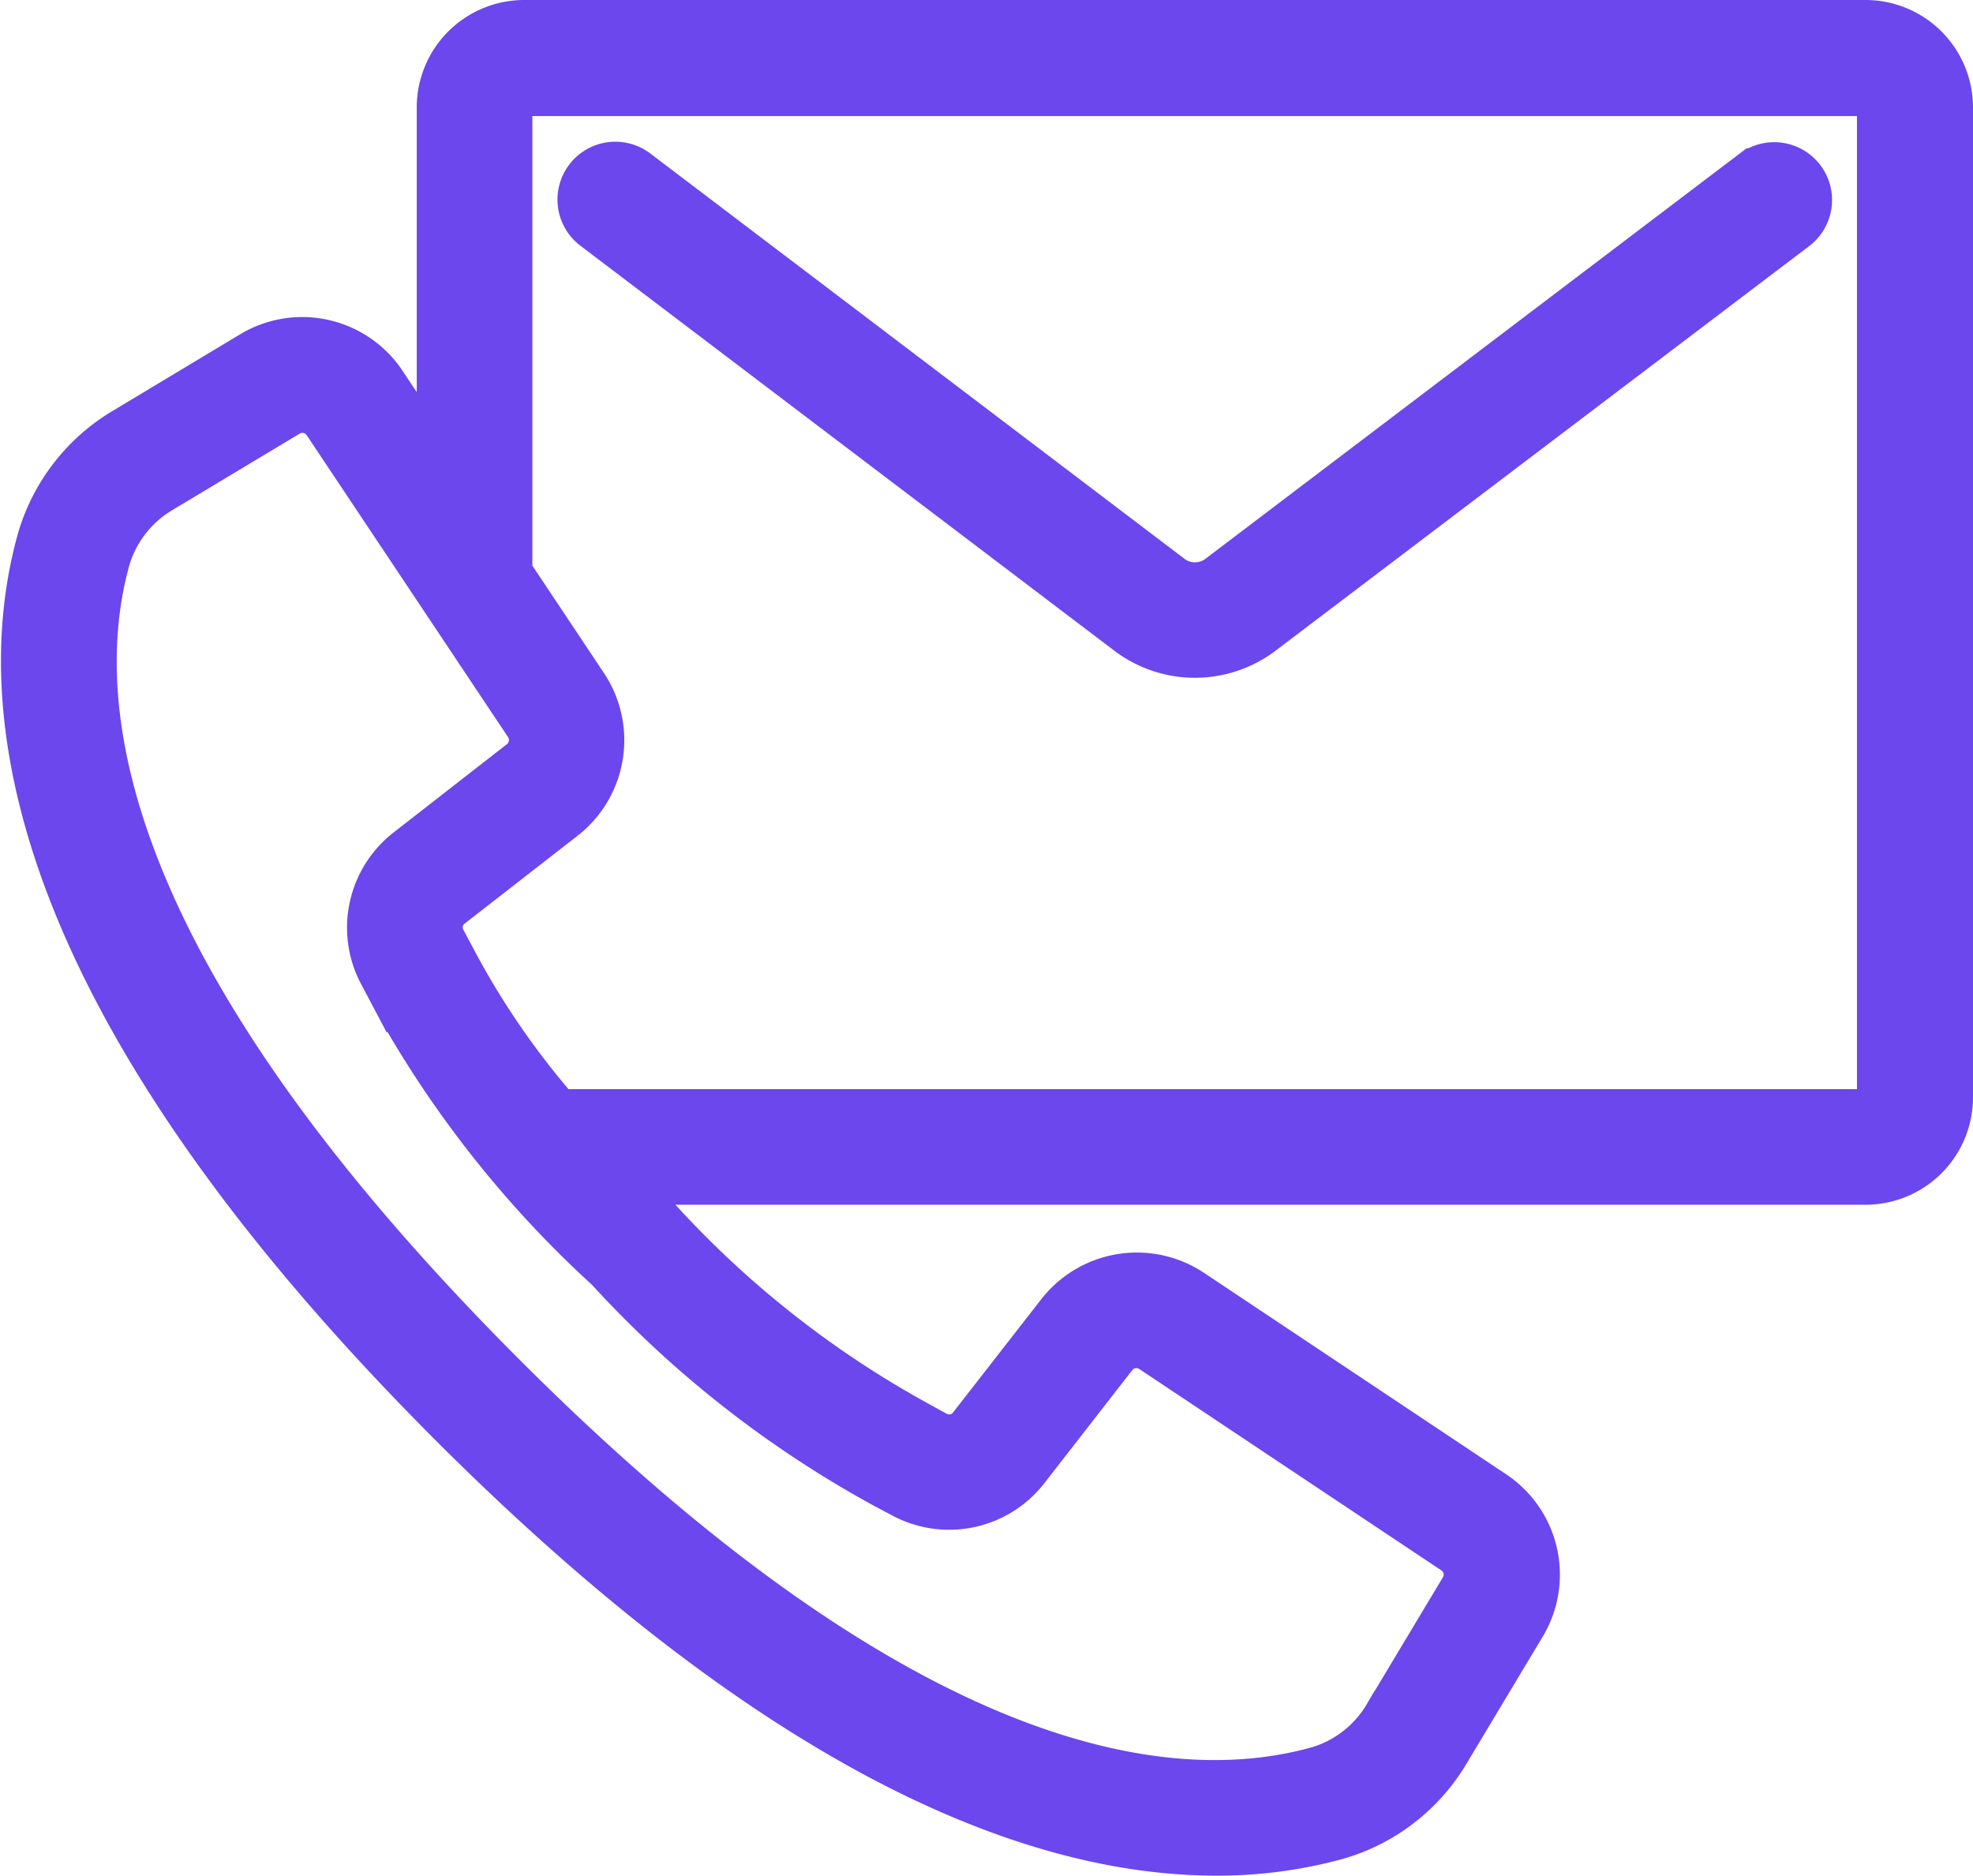
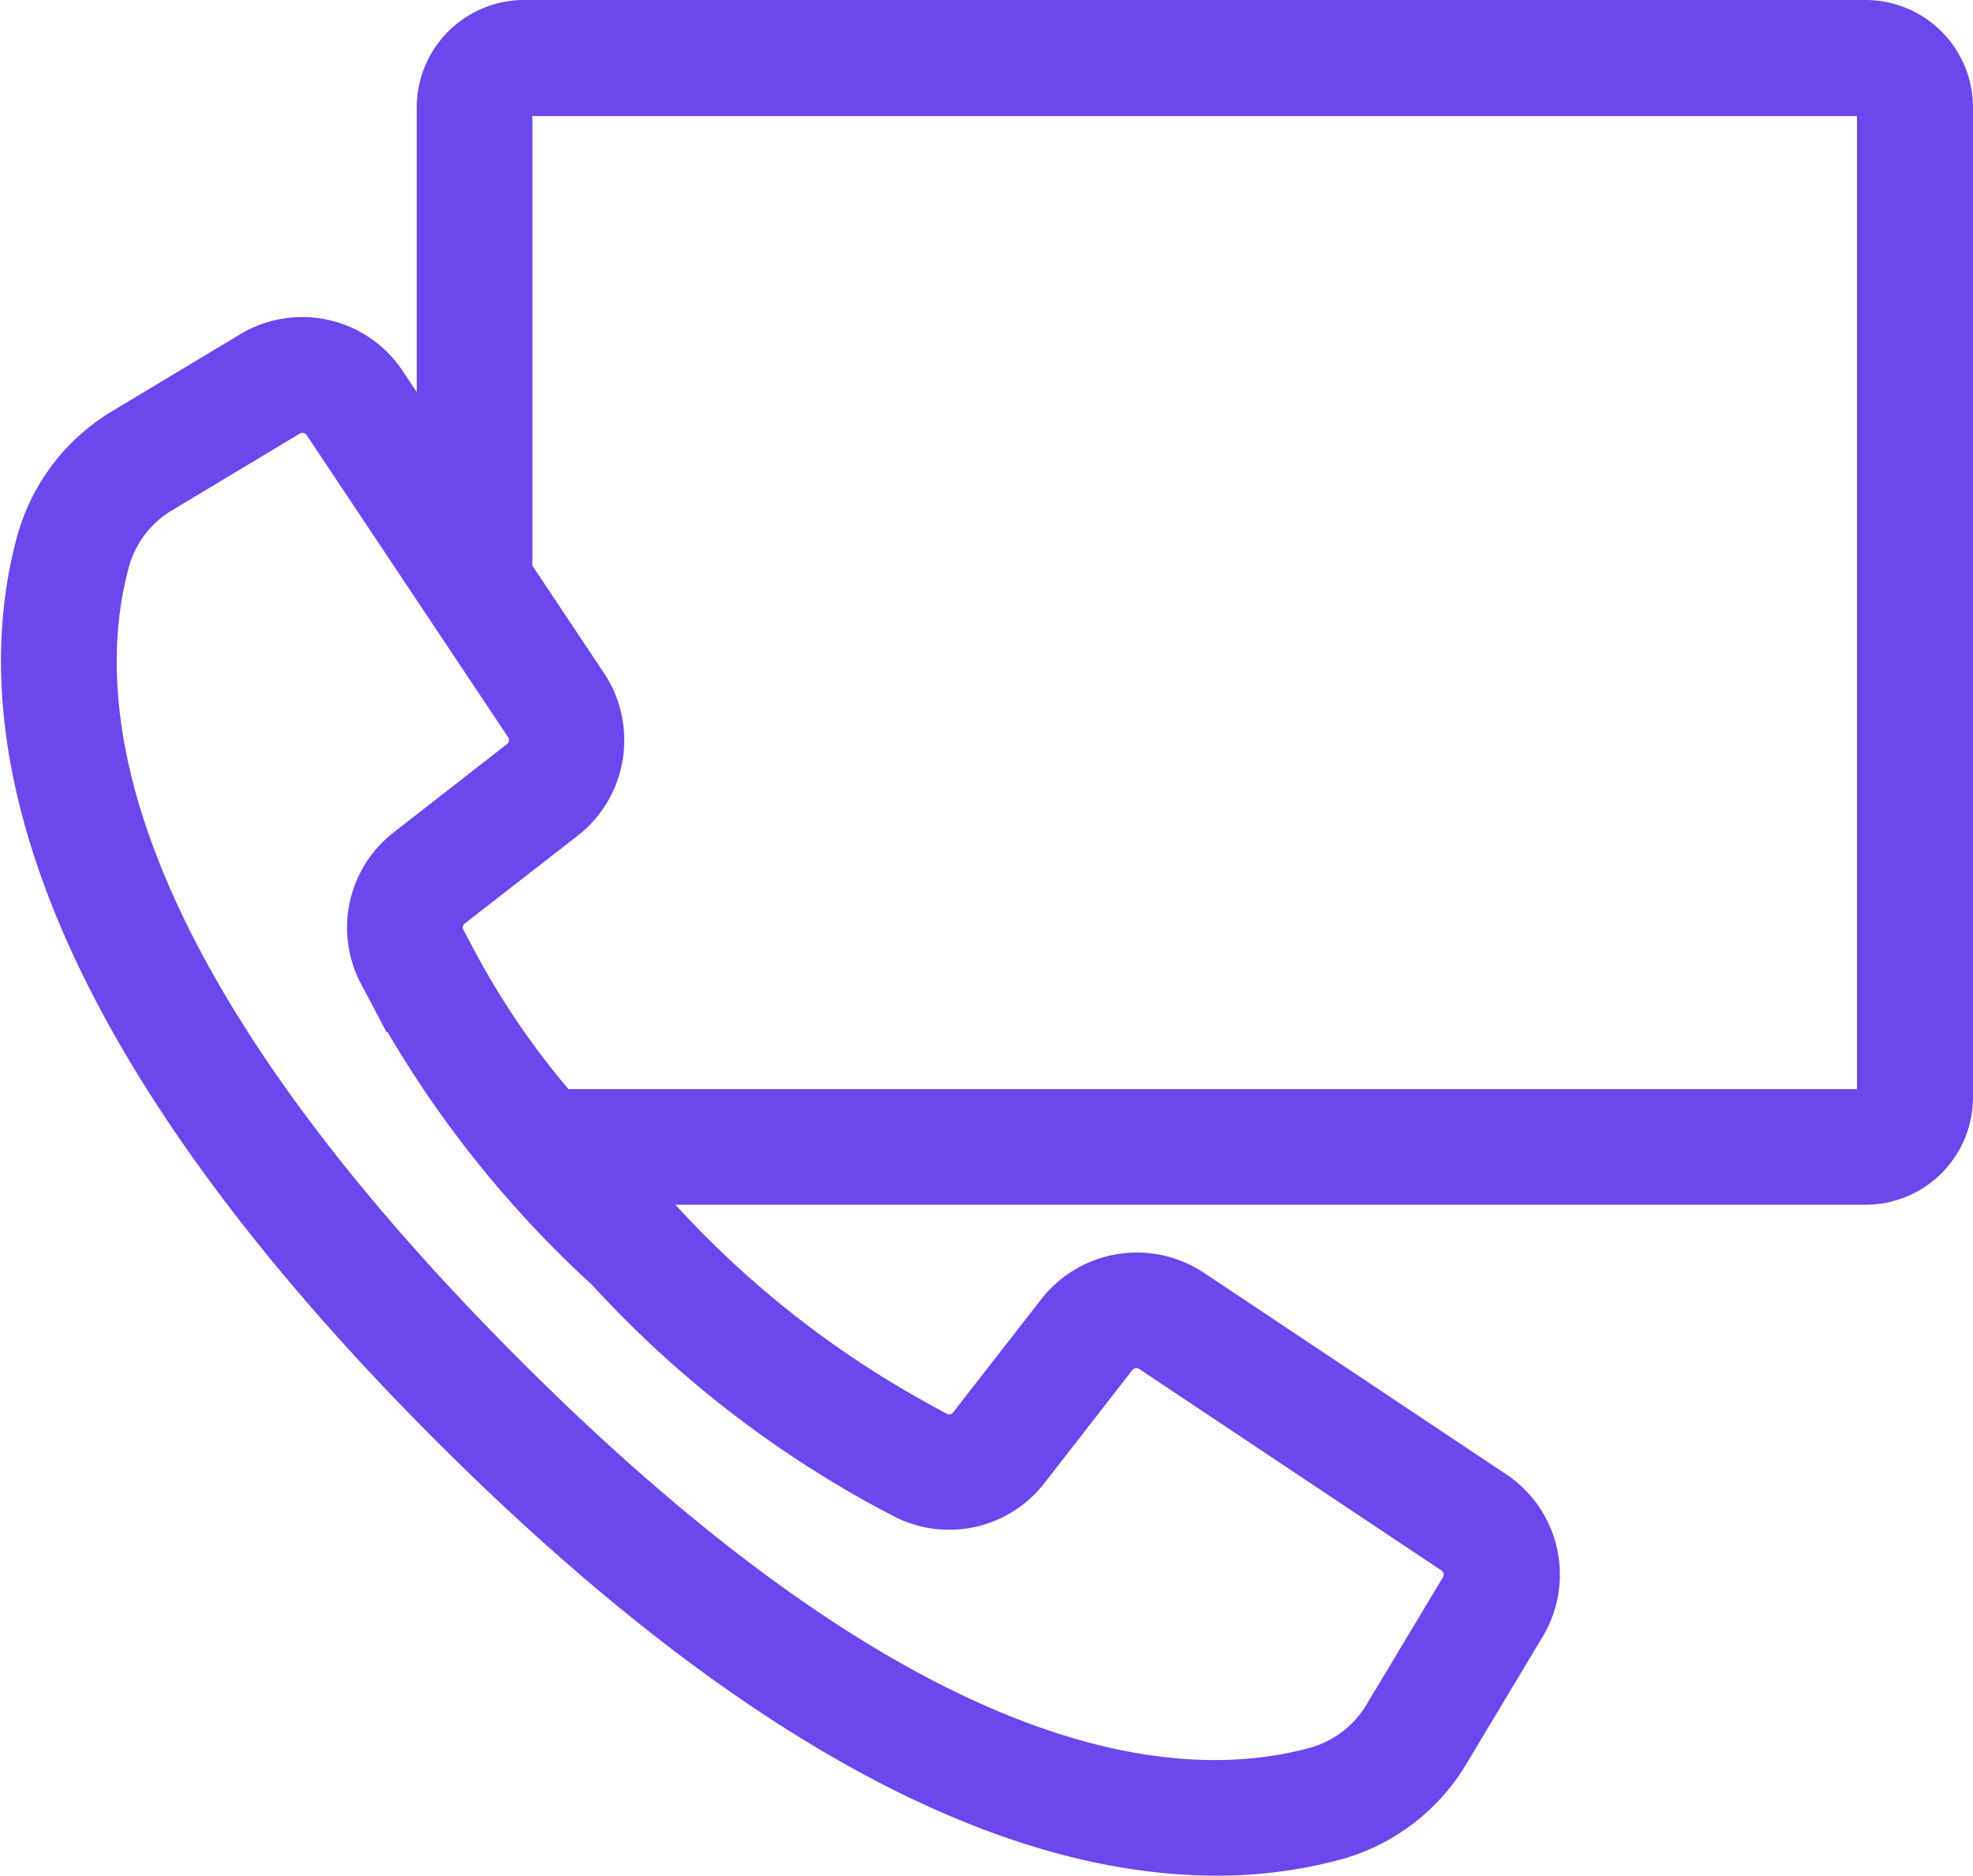
<svg xmlns="http://www.w3.org/2000/svg" width="22.919" height="21.791" viewBox="0 0 22.919 21.791">
  <defs>
    <style>.a{fill:#6b47ed;stroke:#6b47ed;stroke-width:0.6px;}</style>
  </defs>
  <g transform="translate(0.312 0.3)">
    <g transform="translate(0 0)">
      <g transform="translate(0)">
        <path class="a" d="M21.36,12.813H5.778a.949.949,0,0,0-.948.948v4.3L4.118,16.99a1.1,1.1,0,0,0-1.488-.335l-1.466.881a2.151,2.151,0,0,0-.983,1.274c-.535,1.947-.138,5.3,4.786,10.227C8.884,32.95,11.8,34,13.816,34a5.2,5.2,0,0,0,1.38-.18,2.155,2.155,0,0,0,1.275-.981l.88-1.467a1.1,1.1,0,0,0-.335-1.486l-3.51-2.34a1.108,1.108,0,0,0-1.483.241L11,29.1a.356.356,0,0,1-.455.1l-.194-.107A11.691,11.691,0,0,1,7.305,26.7c-.174-.174-.332-.337-.48-.493H21.36a.948.948,0,0,0,.948-.944v-11.5A.949.949,0,0,0,21.36,12.813ZM9.995,29.746l.189.1a1.1,1.1,0,0,0,1.4-.289l1.022-1.314a.361.361,0,0,1,.483-.078l3.51,2.34a.359.359,0,0,1,.109.483l-.88,1.467a1.413,1.413,0,0,1-.833.647c-1.758.483-4.835.074-9.5-4.6S.418,20.765.9,19.008a1.413,1.413,0,0,1,.647-.833l1.467-.881A.36.36,0,0,1,3.5,17.4l2.341,3.51a.361.361,0,0,1-.078.483L4.446,22.419a1.1,1.1,0,0,0-.289,1.4l.1.189A12.328,12.328,0,0,0,6.78,27.227,12.353,12.353,0,0,0,9.995,29.746Zm11.57-4.482a.2.2,0,0,1-.2.2H6.155a9.379,9.379,0,0,1-1.241-1.809l-.107-.2a.355.355,0,0,1,.1-.454l1.314-1.022A1.107,1.107,0,0,0,6.457,20.5l-.884-1.326V13.761a.2.2,0,0,1,.2-.2H21.36a.2.2,0,0,1,.2.2v11.5Z" transform="translate(-0.001 -12.813)" />
-         <path class="a" d="M161.929,50.663l-6.215,4.714a.5.5,0,0,1-.59,0l-6.213-4.714a.372.372,0,0,0-.45.593l6.214,4.713a1.252,1.252,0,0,0,1.488,0l6.216-4.713a.372.372,0,0,0-.449-.593Z" transform="translate(-141.85 -48.941)" />
      </g>
    </g>
  </g>
</svg>